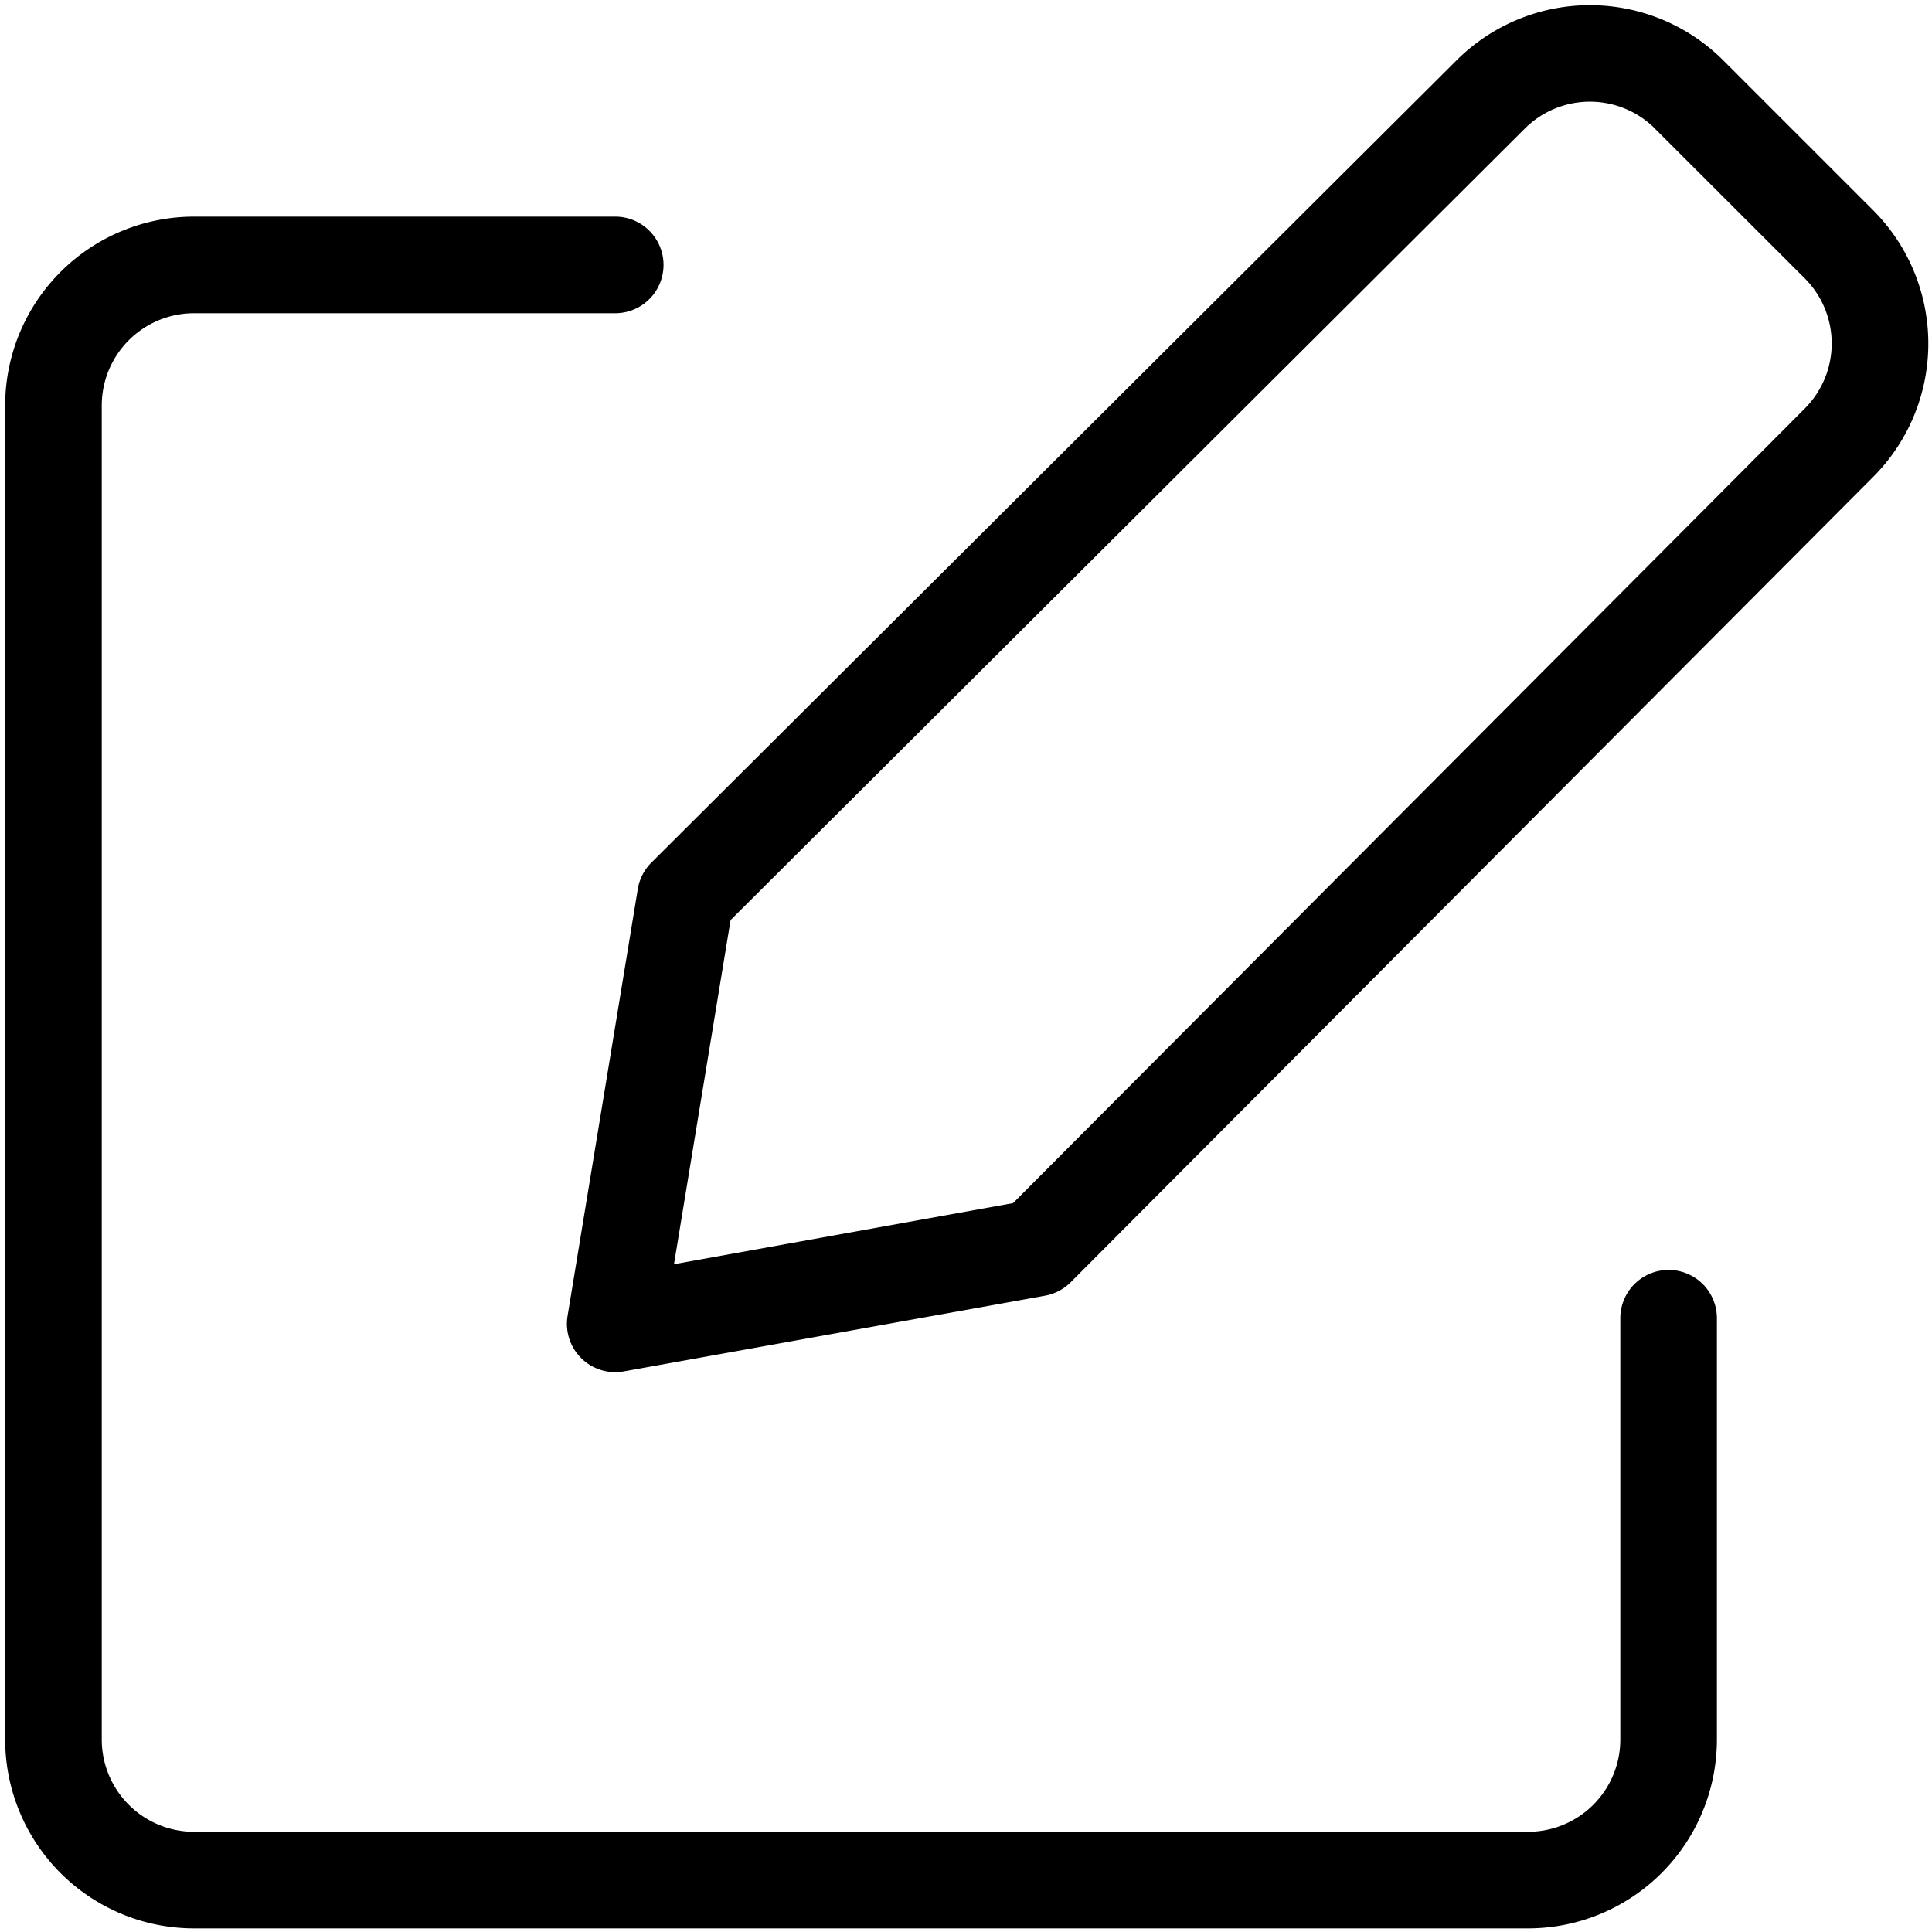
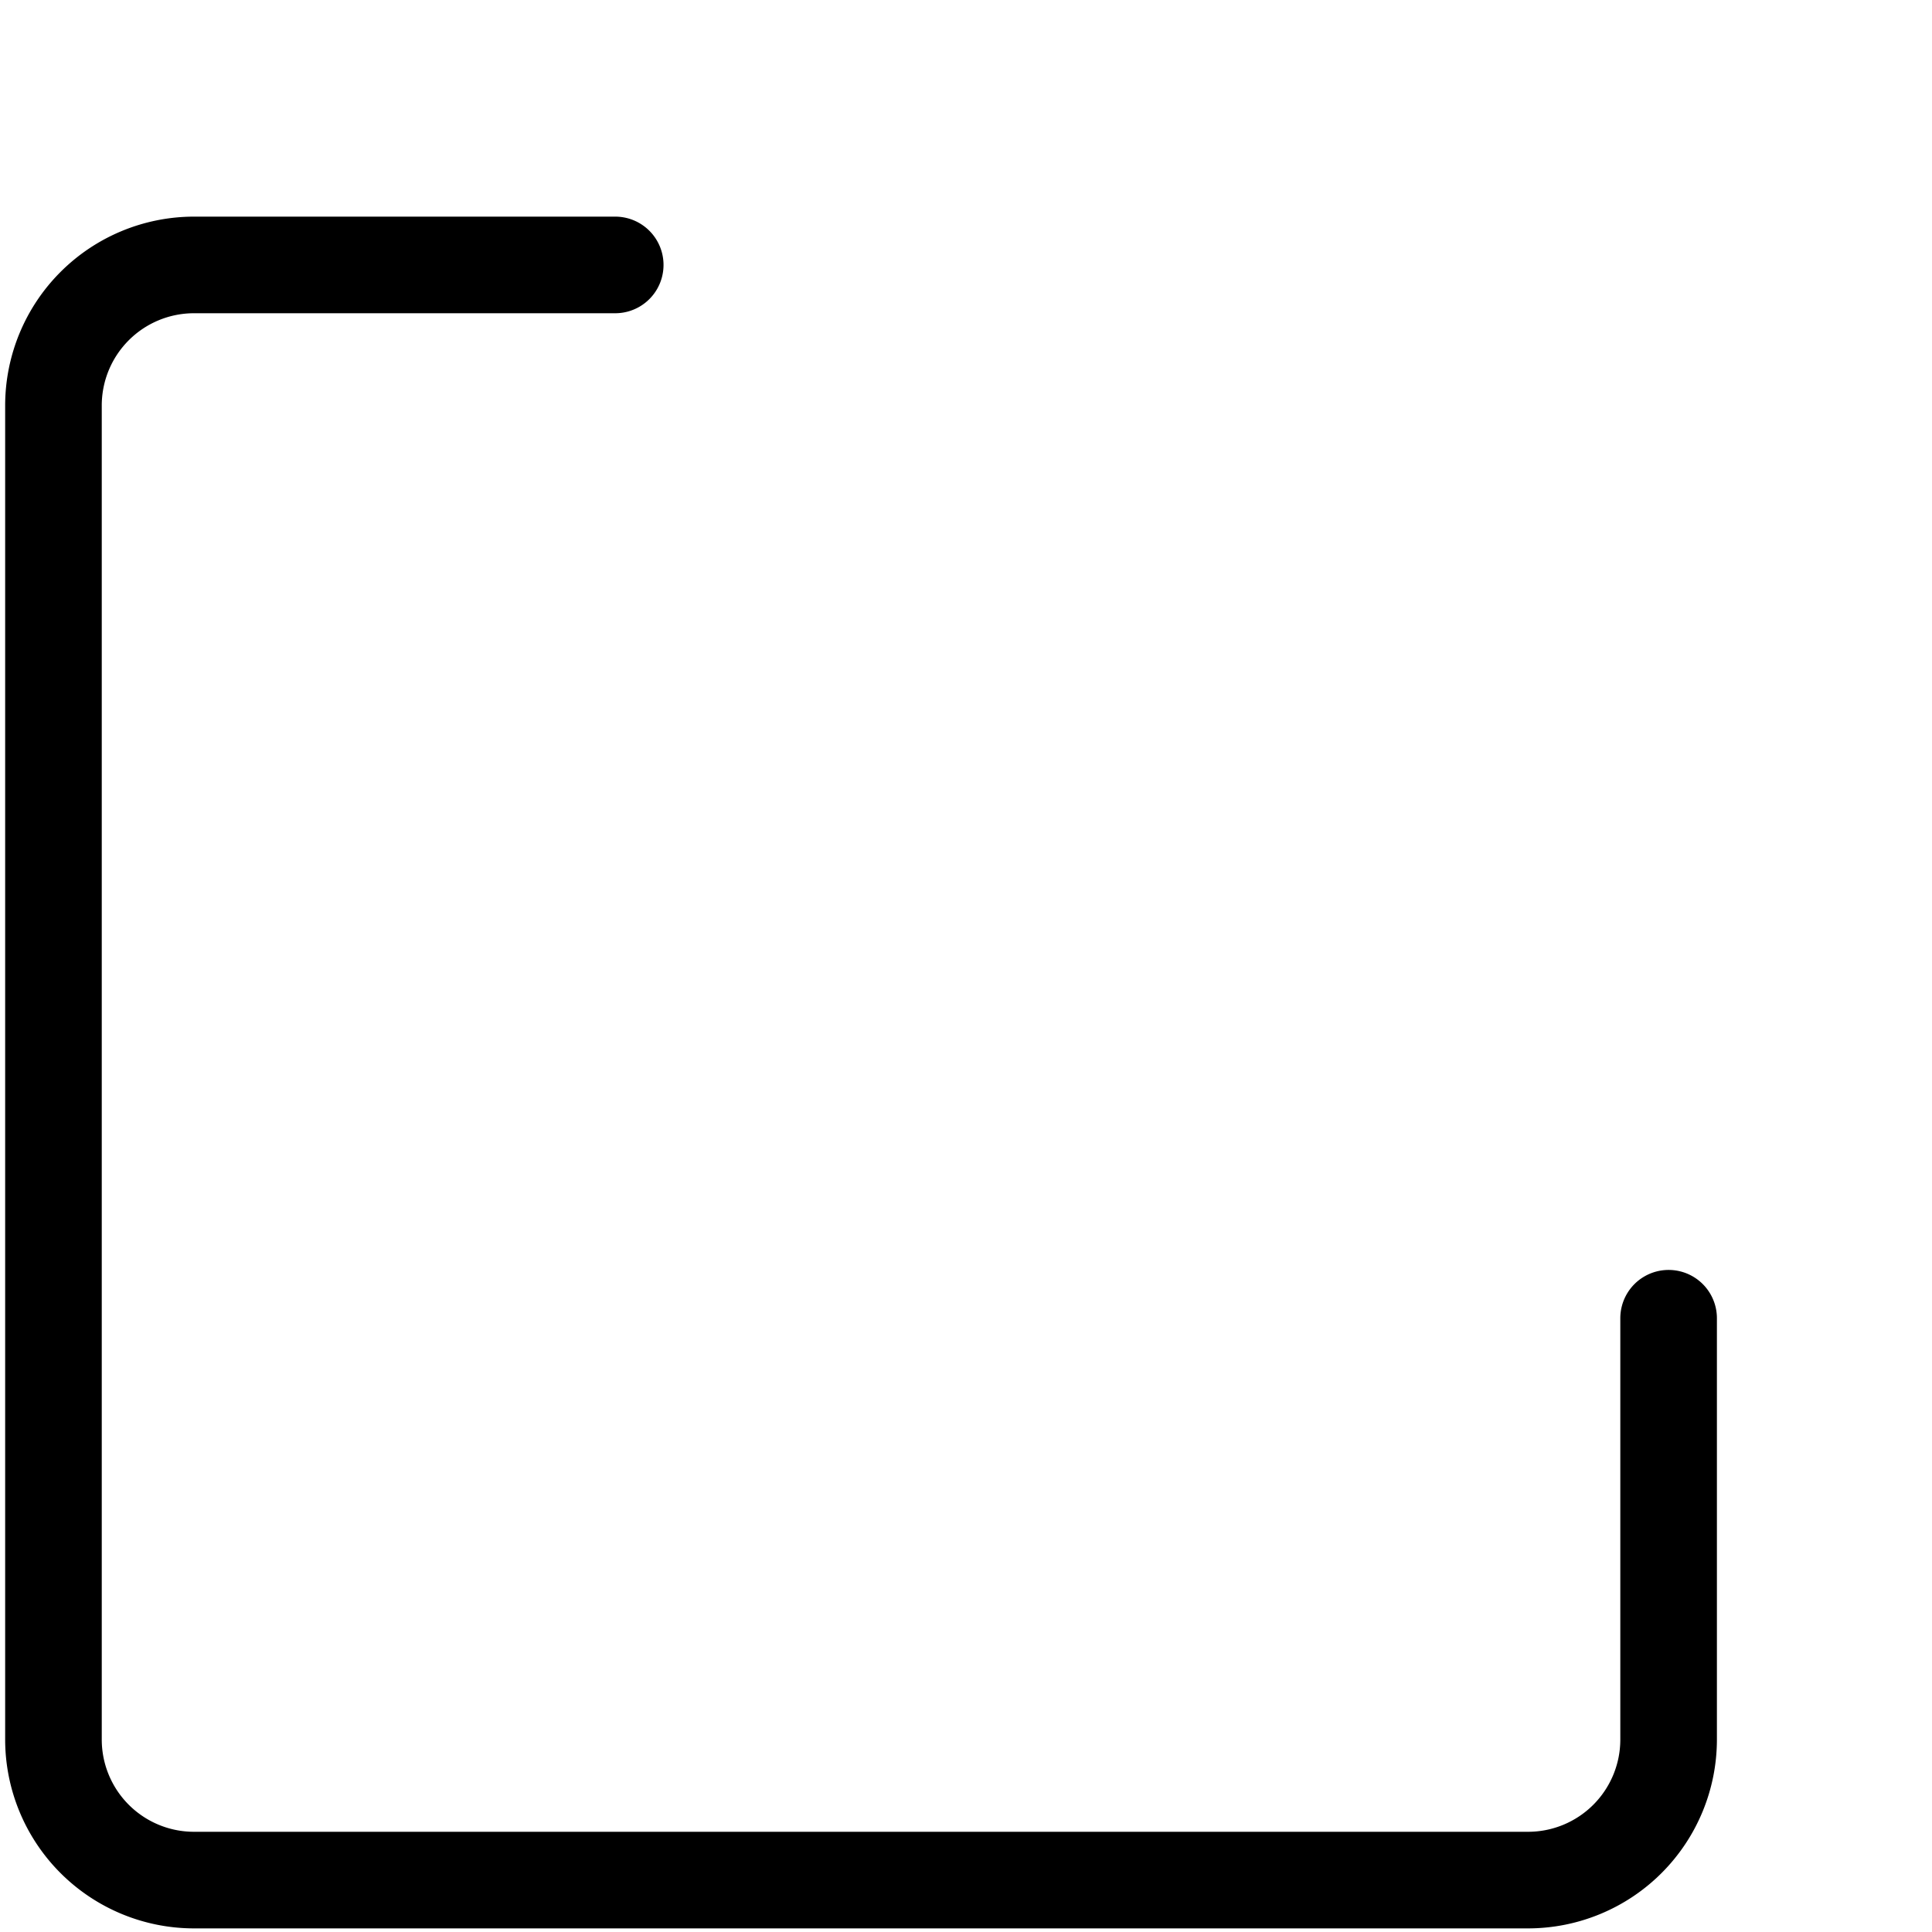
<svg xmlns="http://www.w3.org/2000/svg" width="100" height="100" viewBox="0 0 100 100">
  <defs>
    <clipPath id="clip-Icons">
      <rect width="100" height="100" />
    </clipPath>
  </defs>
  <g id="Icons" clip-path="url(#clip-Icons)">
    <g id="interface-edit-write-2" transform="translate(2.267 2.273)">
-       <path id="Pfad_279" data-name="Pfad 279" d="M4.5,68.75a2.5,2.5,0,0,1-2.467-2.906l3.635-22.1a2.5,2.5,0,0,1,.7-1.365L48.018.879a9.769,9.769,0,0,1,13.862,0l7.7,7.7a9.769,9.769,0,0,1,0,13.864l-41.5,41.648a2.5,2.5,0,0,1-1.328.7L4.943,68.711A2.5,2.5,0,0,1,4.5,68.75Zm5.971-23.4L7.541,63.162,25.091,60l40.953-41.1.01-.01a4.769,4.769,0,0,0,0-6.772l-.007-.007L58.342,4.412,58.335,4.4a4.769,4.769,0,0,0-6.772,0l-.01.01Z" transform="translate(25.077 0)" />
      <path id="Pfad_280" data-name="Pfad 280" d="M76.827,88.1H7.769A9.78,9.78,0,0,1-2,78.327V9.269A9.78,9.78,0,0,1,7.769-.5H29.577a2.5,2.5,0,1,1,0,5H7.769A4.775,4.775,0,0,0,3,9.269V78.327A4.775,4.775,0,0,0,7.769,83.1H76.827A4.775,4.775,0,0,0,81.6,78.327V56.519a2.5,2.5,0,0,1,5,0V78.327A9.78,9.78,0,0,1,76.827,88.1Z" transform="translate(0 9.44)" />
    </g>
  </g>
</svg>